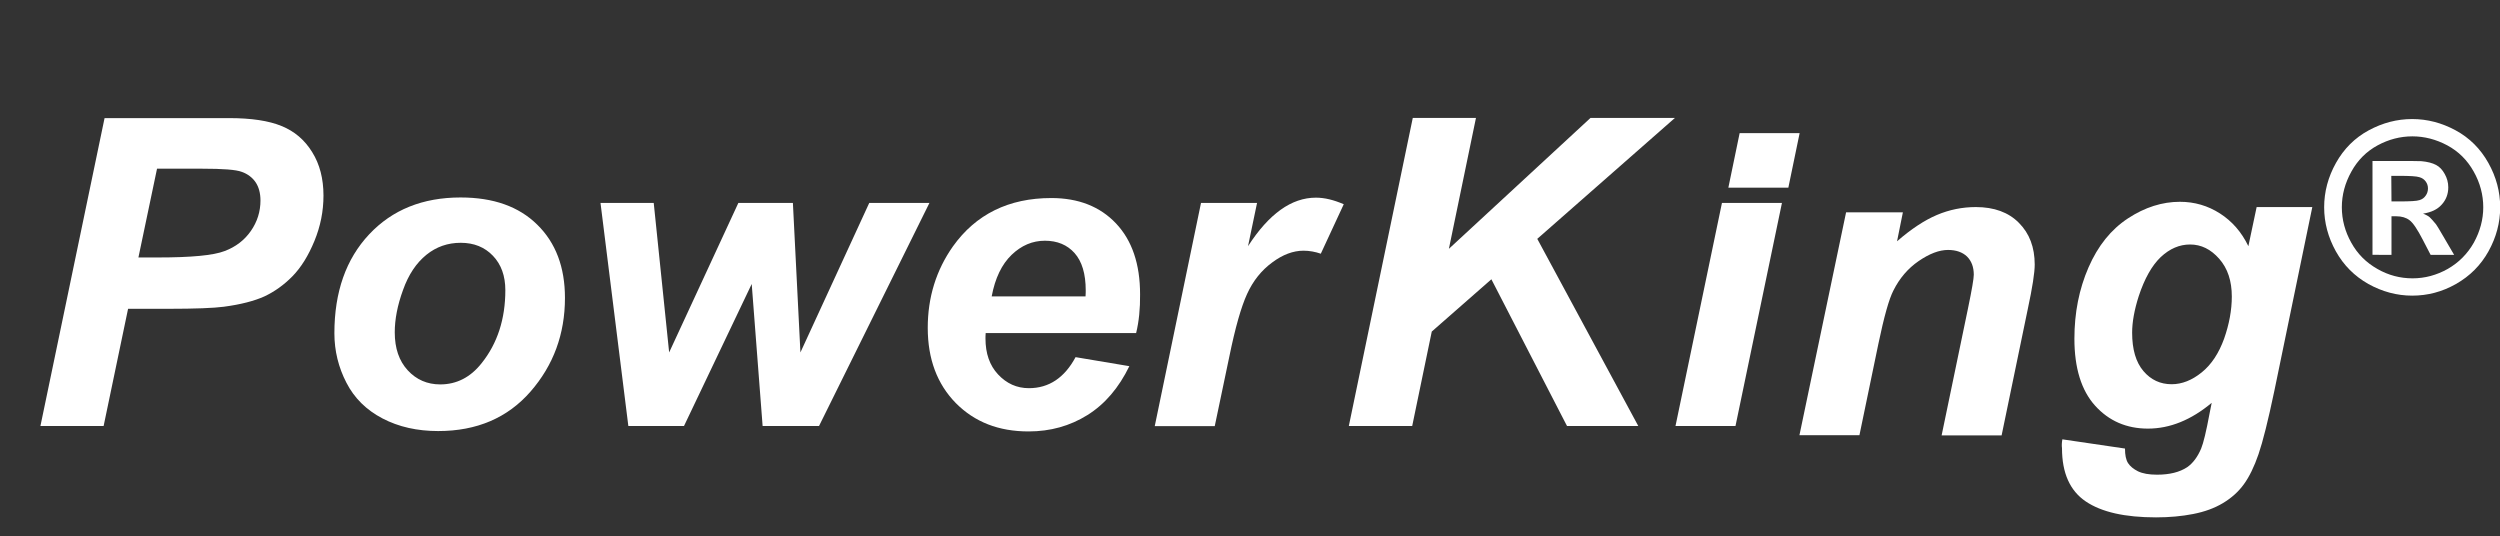
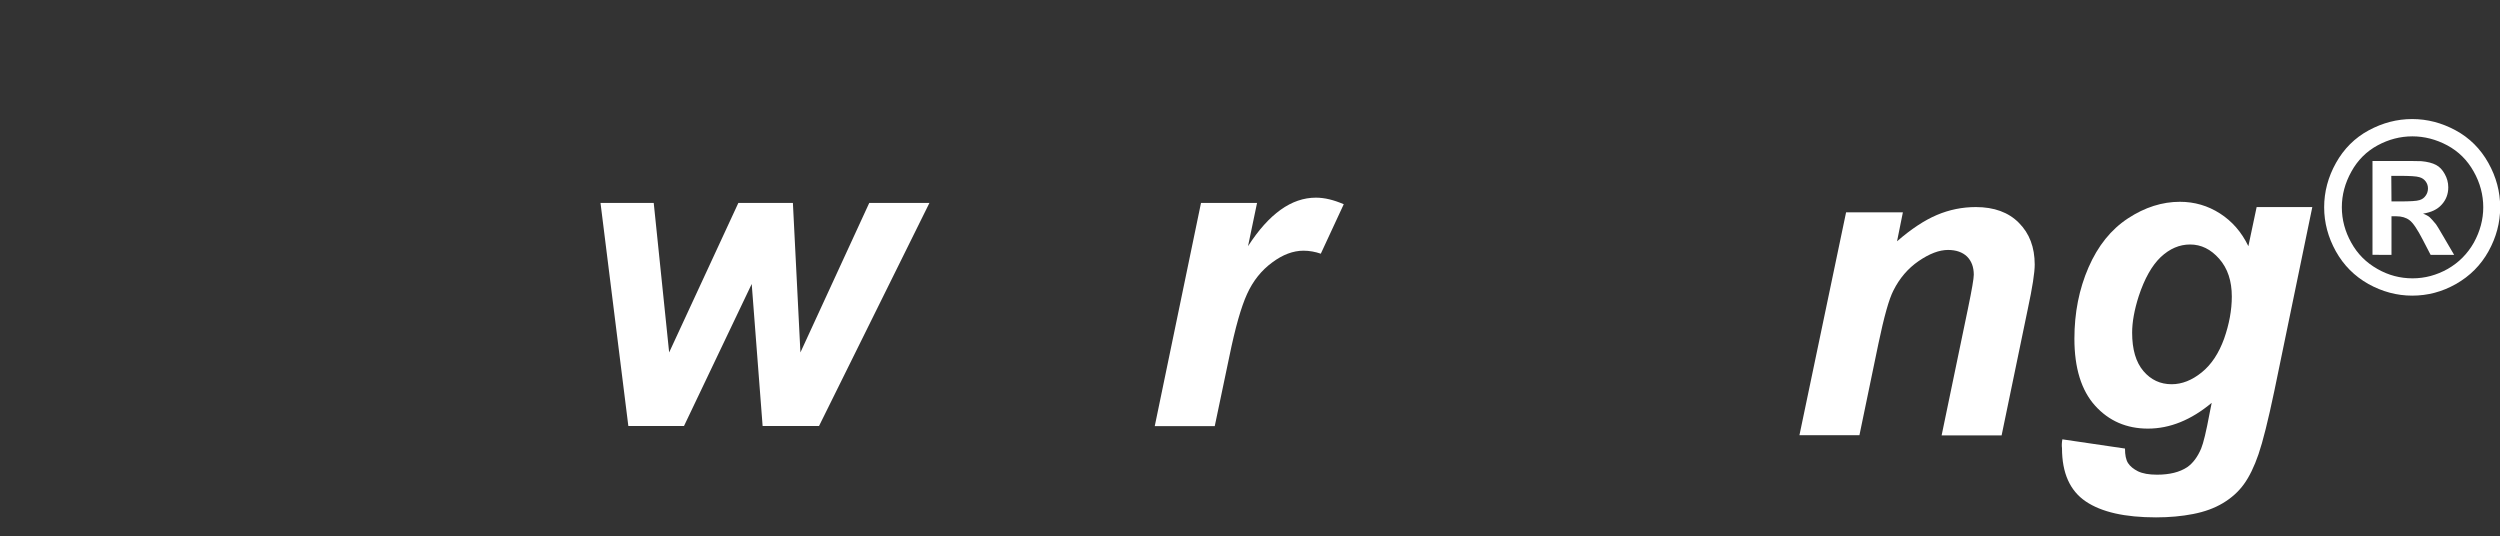
<svg xmlns="http://www.w3.org/2000/svg" id="Ebene_2_00000025443525494854648660000012063453979134566059_" x="0px" y="0px" viewBox="0 0 1329.3 285" style="enable-background:new 0 0 1329.3 285;" xml:space="preserve">
  <rect x="0" y="0" width="1329.3" height="285" fill="#333333" stroke="none" />
  <style type="text/css">	.st0{fill:#FFFFFF;}</style>
  <g>
-     <path class="st0" d="M55.1,226.5H21.5L55.6,62.8h66.2c11.8,0,21.1,1.4,27.9,4.2c6.9,2.8,12.3,7.4,16.3,13.9c4,6.4,6,14.1,6,23.1  c0,8.3-1.6,16.3-4.8,24.1s-7.1,14.1-11.7,18.8c-4.6,4.7-9.6,8.2-14.9,10.7c-5.3,2.4-12.5,4.3-21.6,5.5c-5.3,0.7-15.1,1.1-29.6,1.1  H68.1L55.1,226.5z M73.6,136.9H84c17.7,0,29.5-1.1,35.4-3.4c5.9-2.2,10.6-5.8,14-10.7c3.4-4.9,5.1-10.3,5.1-16.2  c0-3.9-0.9-7.2-2.6-9.7c-1.7-2.5-4.2-4.4-7.3-5.5c-3.1-1.2-10.2-1.7-21.1-1.7h-24L73.6,136.9z" />
-     <path class="st0" d="M177.8,177.2c0-22,6.2-39.5,18.5-52.6s28.5-19.6,48.6-19.6c17.4,0,31,4.8,40.8,14.5  c9.8,9.6,14.7,22.6,14.7,38.9c0,19.2-6.1,35.8-18.3,49.8c-12.2,14-28.6,21-49.1,21c-11.1,0-21-2.2-29.6-6.7s-15-10.8-19.2-19  C180,195.4,177.8,186.6,177.8,177.2z M268.7,154.3c0-7.6-2.2-13.7-6.6-18.3s-10.1-6.9-17.1-6.9c-6.9,0-13,2.1-18.3,6.4  c-5.3,4.3-9.5,10.5-12.4,18.7c-3,8.2-4.4,15.7-4.4,22.5c0,8.5,2.3,15.2,6.9,20.2c4.6,5,10.4,7.5,17.3,7.5c8.7,0,16.1-3.8,22-11.3  C264.5,182.6,268.7,169.6,268.7,154.3z" />
    <path class="st0" d="M435.5,226.5h-30l-5.8-75.5l-36,75.5h-29.6l-14.8-118.6h28.3l8.2,79.5l36.8-79.5h29l4,79.5l36.6-79.5h32  L435.5,226.5z" />
-     <path class="st0" d="M604.1,177.1h-80c-0.1,1.3-0.1,2.2-0.1,2.9c0,7.9,2.2,14.3,6.7,19.1s9.9,7.3,16.4,7.3  c10.6,0,18.9-5.5,24.8-16.5l28.6,4.8c-5.6,11.5-13,20.2-22.3,26s-19.7,8.7-31.3,8.7c-15.9,0-28.7-5-38.7-15.1  c-9.9-10.1-14.9-23.4-14.9-40c0-16.2,4.5-30.7,13.4-43.3c12.2-17.1,29.7-25.7,52.3-25.7c14.4,0,25.9,4.5,34.4,13.5  s12.8,21.5,12.8,37.7C606.3,164,605.6,171,604.1,177.1z M577.2,157.6c0.1-1.4,0.1-2.5,0.1-3.2c0-8.8-2-15.4-5.9-19.8  c-3.9-4.4-9.2-6.6-15.8-6.6s-12.5,2.5-17.7,7.5s-8.8,12.4-10.6,22.1H577.2z" />
    <path class="st0" d="M638.6,107.9h29.8l-4.8,23c11.1-17.2,23.1-25.8,36.1-25.8c4.6,0,9.5,1.2,14.8,3.5l-12.2,26.3  c-2.9-1-6-1.6-9.2-1.6c-5.5,0-11.1,2.1-16.7,6.3c-5.7,4.2-10.1,9.7-13.3,16.7s-6.3,18-9.4,33.1l-7.8,37.2H614L638.6,107.9z" />
-     <path class="st0" d="M717.2,226.5l34-163.8h33.6l-14.4,69.6l75.3-69.6h44.9L817.4,127l53.7,99.5h-37.9l-40.2-78l-31.7,27.8  l-10.4,50.2H717.2z" />
-     <path class="st0" d="M915.6,107.9h31.9l-24.7,118.6h-31.9L915.6,107.9z M925,70.8h31.9l-6,29H919L925,70.8z" />
    <path class="st0" d="M981.6,112.9h30.2l-3.1,15.4c7.6-6.6,14.6-11.2,21.2-14c6.6-2.8,13.5-4.2,20.7-4.2c9.7,0,17.4,2.8,22.9,8.4  c5.6,5.6,8.4,13,8.4,22.2c0,4.2-1.2,12.1-3.7,23.7l-13.9,67.1h-31.9l14-67.4c2.1-10.1,3.1-16,3.1-18c0-4.1-1.2-7.3-3.6-9.7  c-2.4-2.3-5.8-3.5-10.1-3.5c-4.7,0-9.9,2-15.6,5.9c-5.7,3.9-10.2,9.2-13.4,15.6c-2.4,4.6-5,14-8,28.3l-10.1,48.7h-31.9L981.6,112.9  z" />
    <path class="st0" d="M1096.6,233.6l33.3,4.9c0,3.4,0.5,5.9,1.6,7.7c1.1,1.7,2.9,3.2,5.3,4.4c2.5,1.2,5.8,1.8,10.1,1.8  c6.7,0,12-1.3,16.1-4c3-2.1,5.5-5.4,7.4-9.9c1.2-2.9,2.7-9.1,4.5-18.8l1.1-5.5c-10.9,9.1-22.2,13.7-33.9,13.7  c-11.4,0-20.8-4.1-28.1-12.2c-7.3-8.1-11-20-11-35.6c0-13.8,2.5-26.4,7.5-37.9s12-20.2,21-26.1s18.2-8.8,27.6-8.8  c7.8,0,14.9,2.1,21.3,6.2s11.5,9.9,15.1,17.4l4.4-20.8h29.6l-20.2,97.8c-3.3,15.7-6.1,26.9-8.4,33.6s-4.9,12-7.8,16  s-6.6,7.3-11.1,10s-9.7,4.6-15.8,5.8c-6.1,1.2-12.7,1.8-19.8,1.8c-16.5,0-29-2.8-37.4-8.5s-12.6-15.1-12.6-28.3  C1096.2,236.9,1096.3,235.3,1096.6,233.6z M1133.7,176.9c0,8.9,2,15.7,6,20.4s9,7,15,7c5.5,0,10.8-2.1,16-6.3s9.1-10.2,11.9-17.9  c2.7-7.7,4.1-15.2,4.1-22.4c0-8.3-2.2-15-6.7-20.1s-9.6-7.6-15.5-7.6c-5.6,0-10.8,2.2-15.6,6.7c-4.7,4.5-8.6,11.4-11.7,20.8  C1134.9,164.7,1133.7,171.2,1133.7,176.9z" />
    <path class="st0" d="M1282.6,63.3c8,0,15.7,2,23.1,6s13.2,9.8,17.4,17.3c4.2,7.5,6.3,15.4,6.3,23.6s-2.1,16-6.2,23.4  c-4.1,7.4-9.9,13.2-17.3,17.4s-15.1,6.2-23.3,6.2c-8.1,0-15.9-2.1-23.3-6.2c-7.4-4.2-13.1-9.9-17.3-17.4  c-4.1-7.4-6.2-15.2-6.2-23.4s2.1-16.1,6.3-23.6c4.2-7.5,10-13.3,17.4-17.3S1274.6,63.3,1282.6,63.3z M1282.7,72.5  c-6.4,0-12.6,1.6-18.5,4.8c-5.9,3.2-10.6,7.9-13.9,13.9c-3.4,6.1-5.1,12.4-5.1,19s1.7,12.9,5,18.8c3.3,6,7.9,10.6,13.9,14  c5.9,3.4,12.2,5,18.7,5c6.6,0,12.8-1.7,18.7-5c5.9-3.4,10.5-8,13.9-14c3.3-6,5-12.3,5-18.8c0-6.6-1.7-13-5.1-19  c-3.4-6.1-8.1-10.7-14-13.9C1295.3,74.1,1289.1,72.5,1282.7,72.5z M1261.5,135.5V85.6h10.1c9.4,0,14.7,0,15.9,0.1  c3.3,0.3,5.9,1,7.8,2s3.4,2.6,4.6,4.8c1.2,2.1,1.9,4.5,1.9,7.1c0,3.6-1.2,6.7-3.5,9.2c-2.3,2.6-5.6,4.1-9.9,4.8  c1.5,0.6,2.7,1.2,3.5,1.9c0.8,0.7,1.9,2,3.4,3.8c0.4,0.5,1.6,2.5,3.7,6.1l5.9,10.1h-12.5l-4.2-8.1c-2.8-5.4-5.1-8.9-7-10.3  c-1.8-1.4-4.2-2.1-7-2.1h-2.6v20.5H1261.5z M1271.6,107.1h4.1c5.8,0,9.4-0.2,10.8-0.7c1.4-0.4,2.5-1.2,3.3-2.4  c0.8-1.1,1.2-2.4,1.2-3.8s-0.4-2.6-1.2-3.7c-0.8-1.1-1.9-1.9-3.4-2.3c-1.5-0.5-5.1-0.7-10.8-0.7h-4.1L1271.6,107.1L1271.6,107.1z" />
  </g>
</svg>